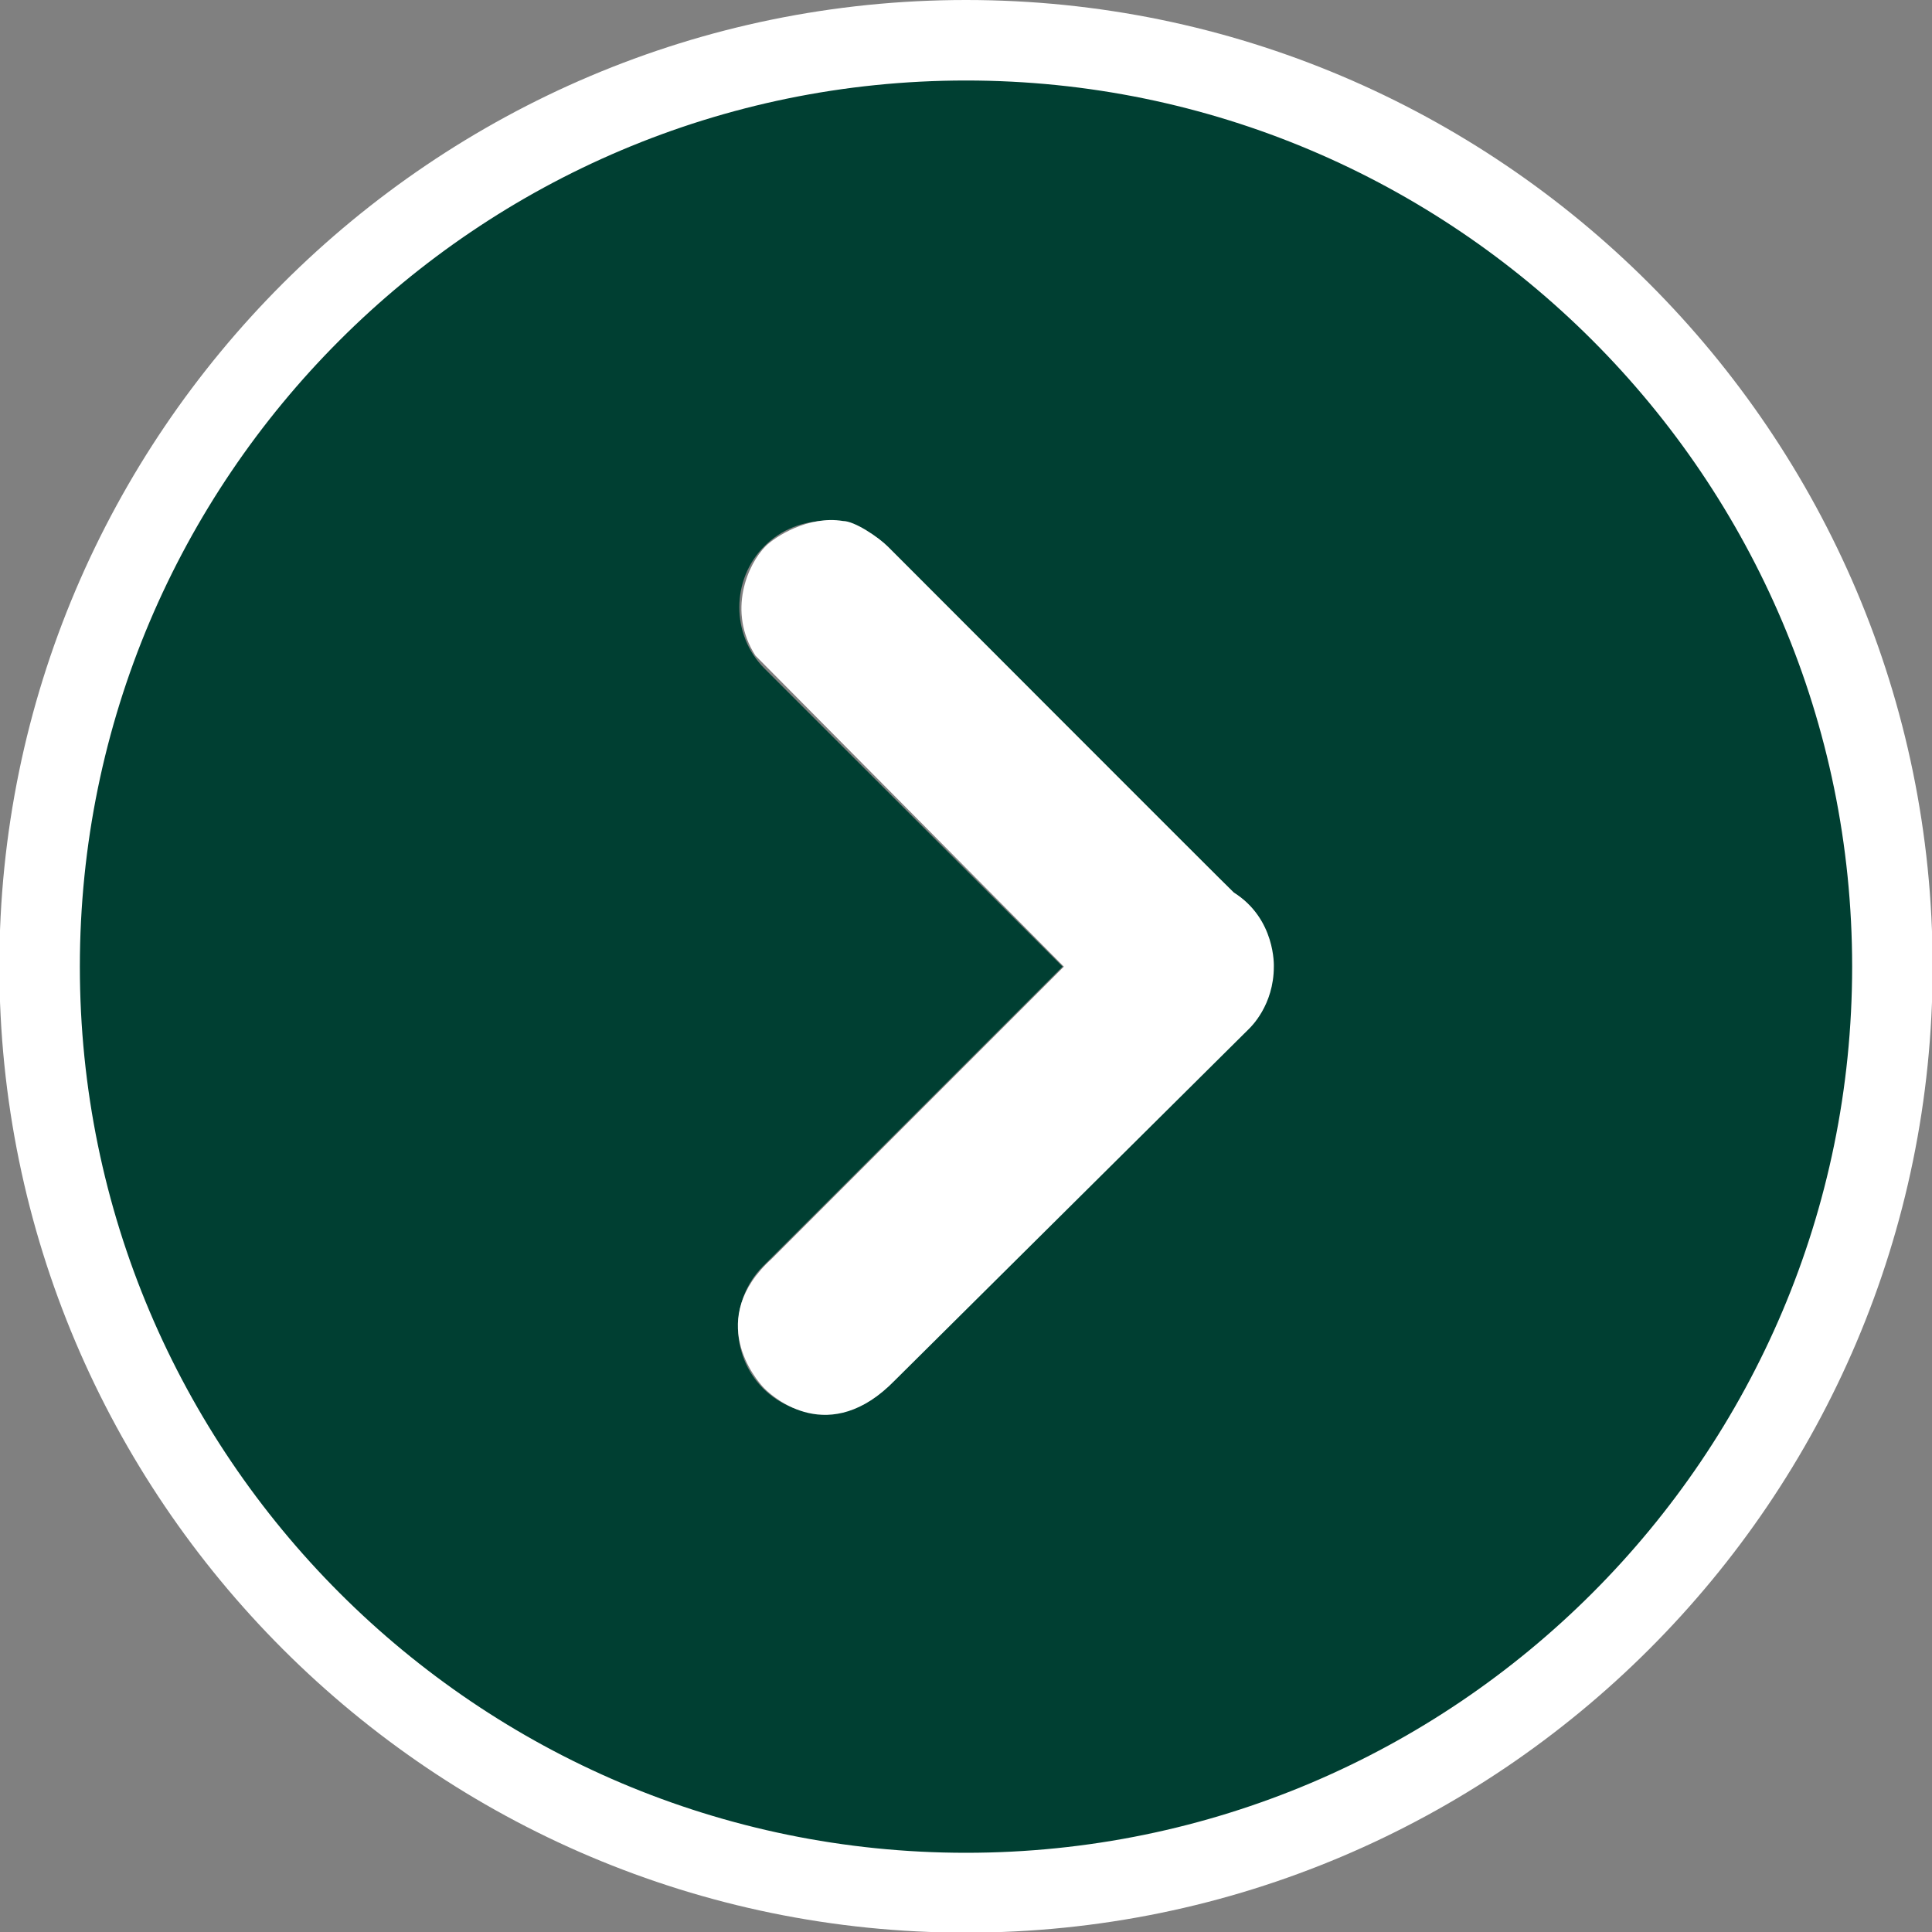
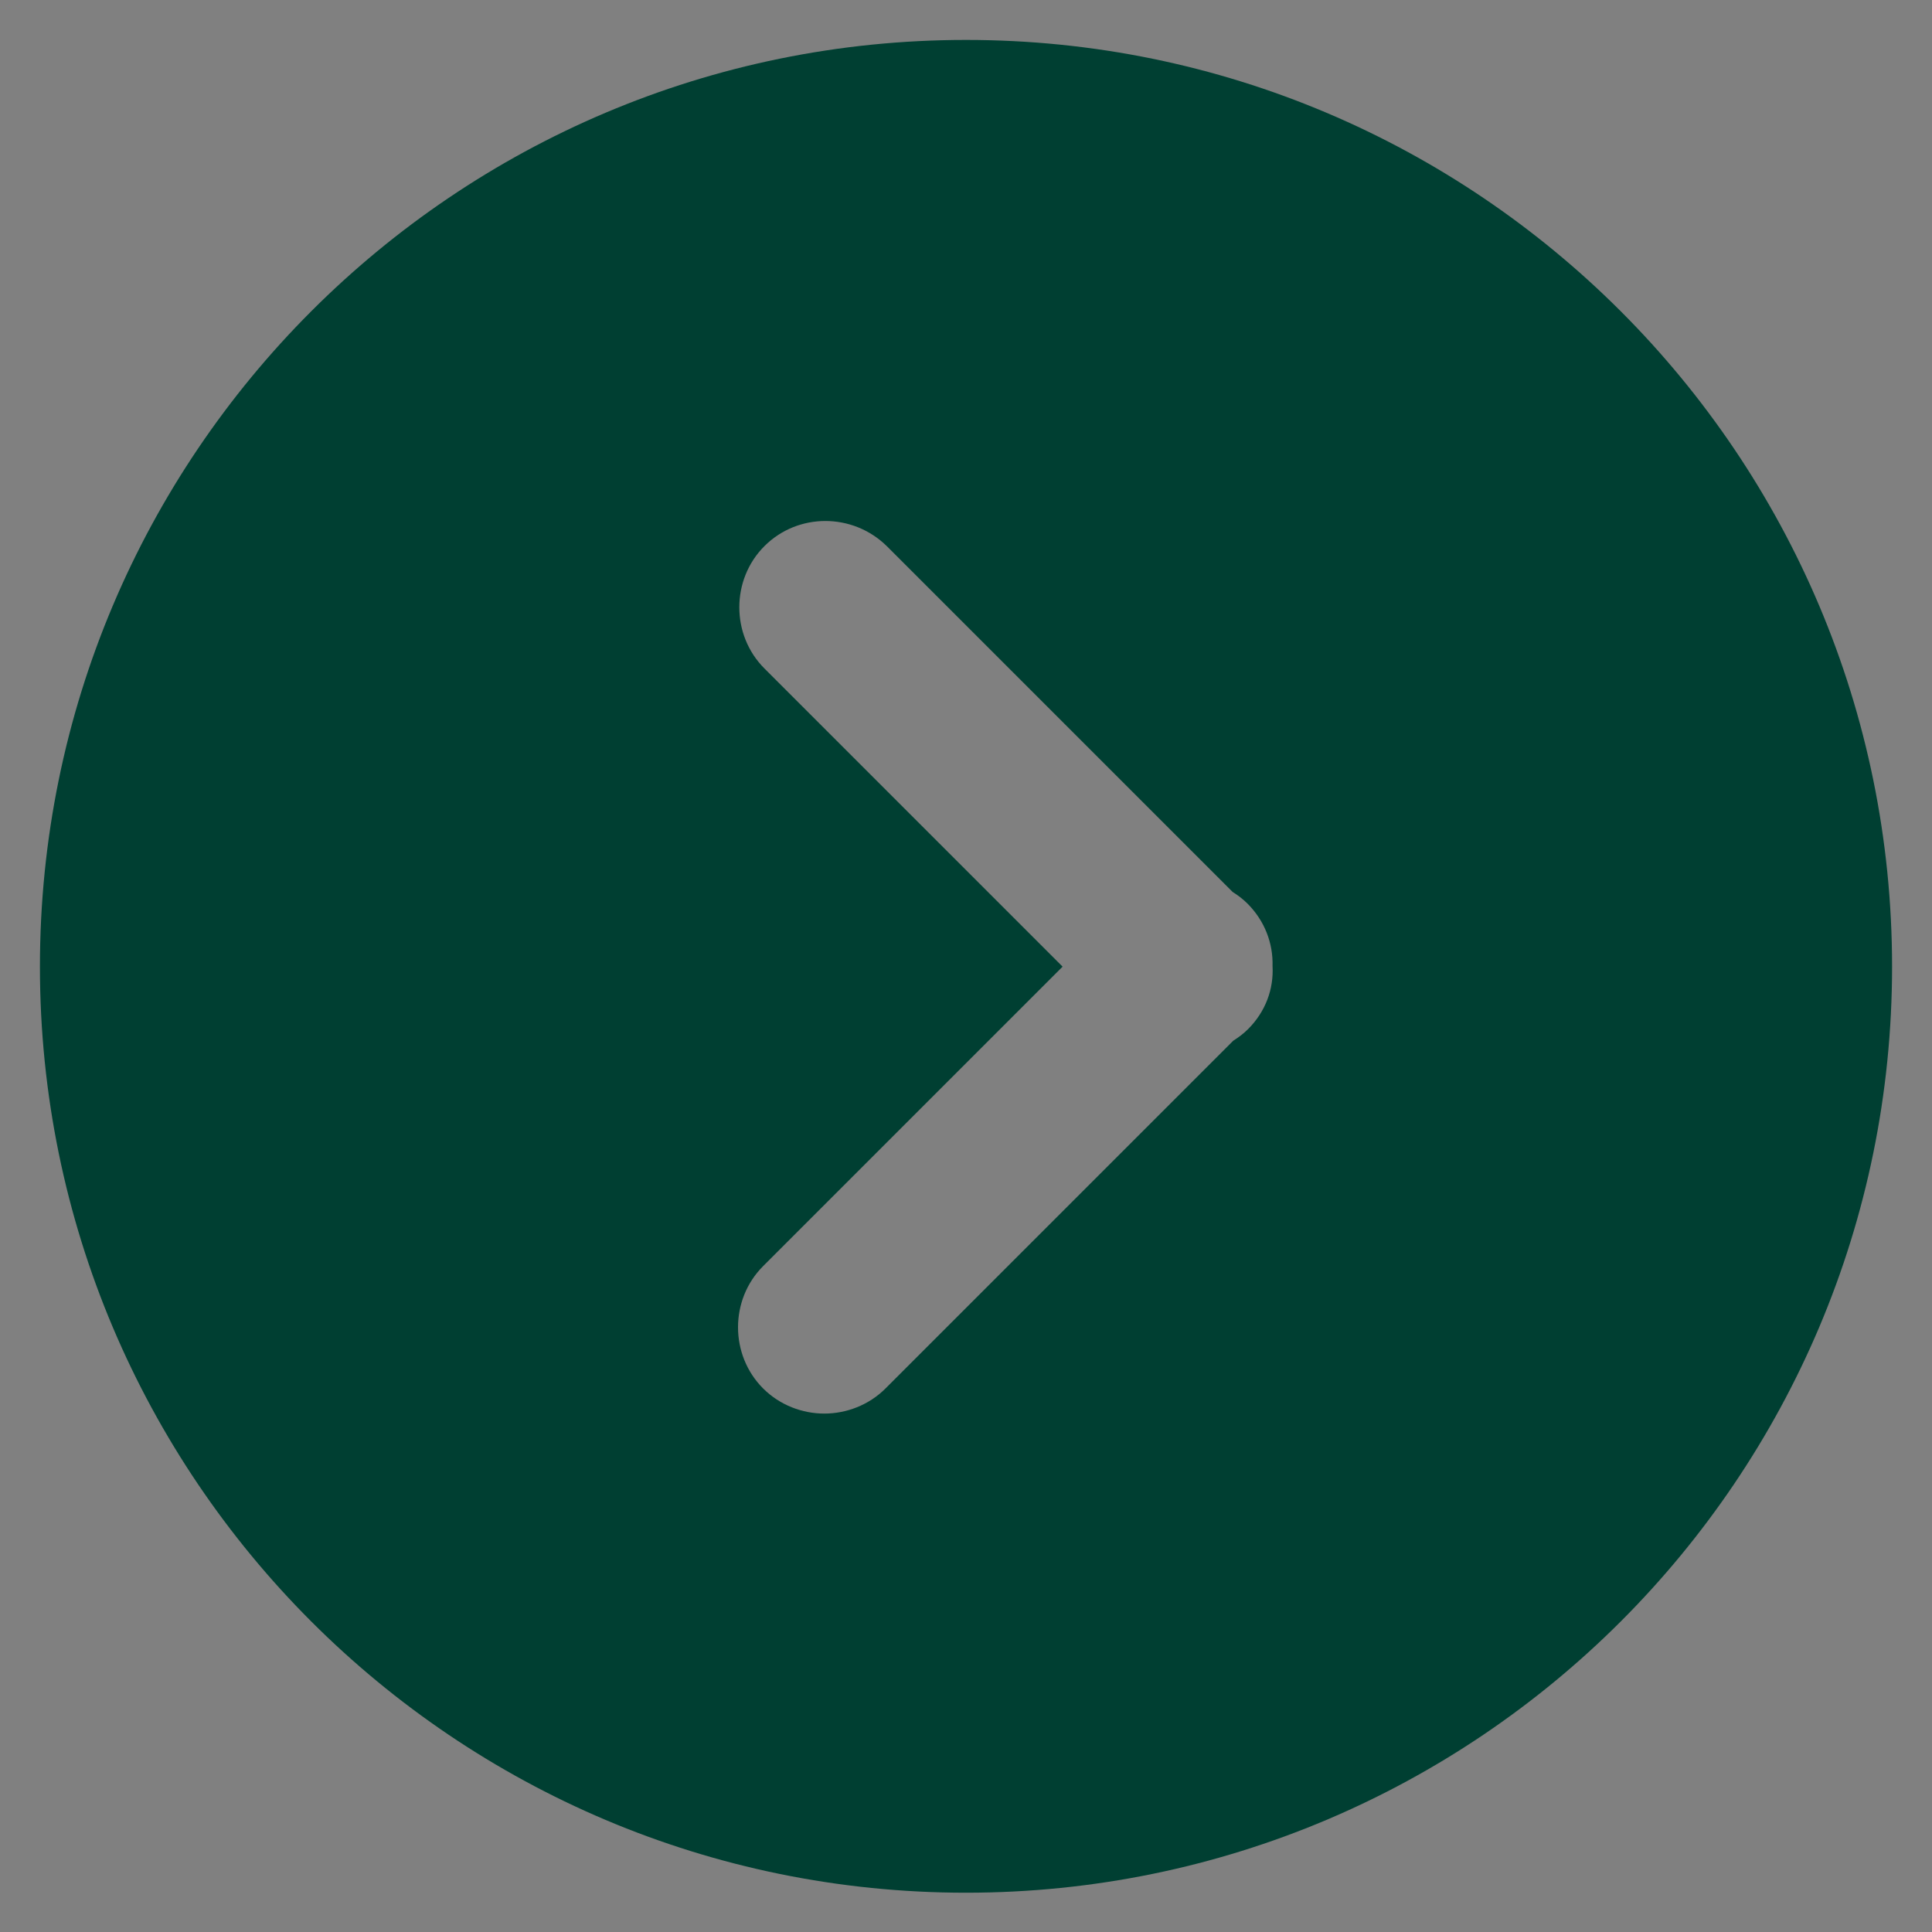
<svg xmlns="http://www.w3.org/2000/svg" version="1.1" id="Layer_1" x="0px" y="0px" viewBox="0 0 300 300" style="enable-background:new 0 0 300 300;" xml:space="preserve">
  <rect x="0" y="0" width="300" height="300" fill="#808080" stroke="none" />
  <style type="text/css">
	.st0{fill:#003F32;}
	.st1{fill:#FFFFFF;}
</style>
  <g>
    <path class="st0" d="M150,6.2C70.6,6.2,6.2,70.6,6.2,150.1c0,79.4,64.4,143.8,143.8,143.8s143.8-64.4,143.8-143.8   C293.8,70.6,229.4,6.2,150,6.2z M193.8,159.8c-0.7,0.7-1.5,1.3-2.3,1.8l-54,54c-2.6,2.6-6.1,3.9-9.5,3.9c-3.4,0-6.9-1.3-9.5-3.9   c-5.2-5.2-5.2-13.8,0-19l46.5-46.5l-46.3-46.3c-5.2-5.2-5.2-13.8,0-19c5.2-5.2,13.7-5.2,19,0l53.7,53.7c0.8,0.5,1.6,1.1,2.3,1.8   c2.7,2.7,4,6.2,3.9,9.7C197.8,153.6,196.5,157.1,193.8,159.8z" />
-     <path class="st1" d="M150,300.1c-82.7,0-150.1-67.3-150.1-150.1C-0.1,67.3,67.3,0,150,0c82.7,0,150.1,67.3,150.1,150.1   C300.1,232.8,232.7,300.1,150,300.1z M150,12.5c-75.9,0-137.6,61.7-137.6,137.6S74.1,287.7,150,287.7s137.6-61.7,137.6-137.6   S225.9,12.5,150,12.5z M130.9,80.9c-5.4-0.9-10.6,2.5-12,3.9c-2.8,2.8-6,10.1-1.6,17l47.9,48.3c2.4,2.4,2.4-2.4,0,0l-45.3,45.3   c-10.4,9.4-2.6,18.8-1.2,20.2c1.4,1.4,10.1,9.2,20.3-1.3l54.9-54.5c0.3-0.3,3.9-3.7,3.9-9.7c0-0.1,0.3-7.4-6.2-11.5   c-0.4-0.3-53.7-53.7-53.7-53.7C136.4,83.4,132.7,80.9,130.9,80.9z M193.8,159.8L193.8,159.8L193.8,159.8z" />
  </g>
</svg>